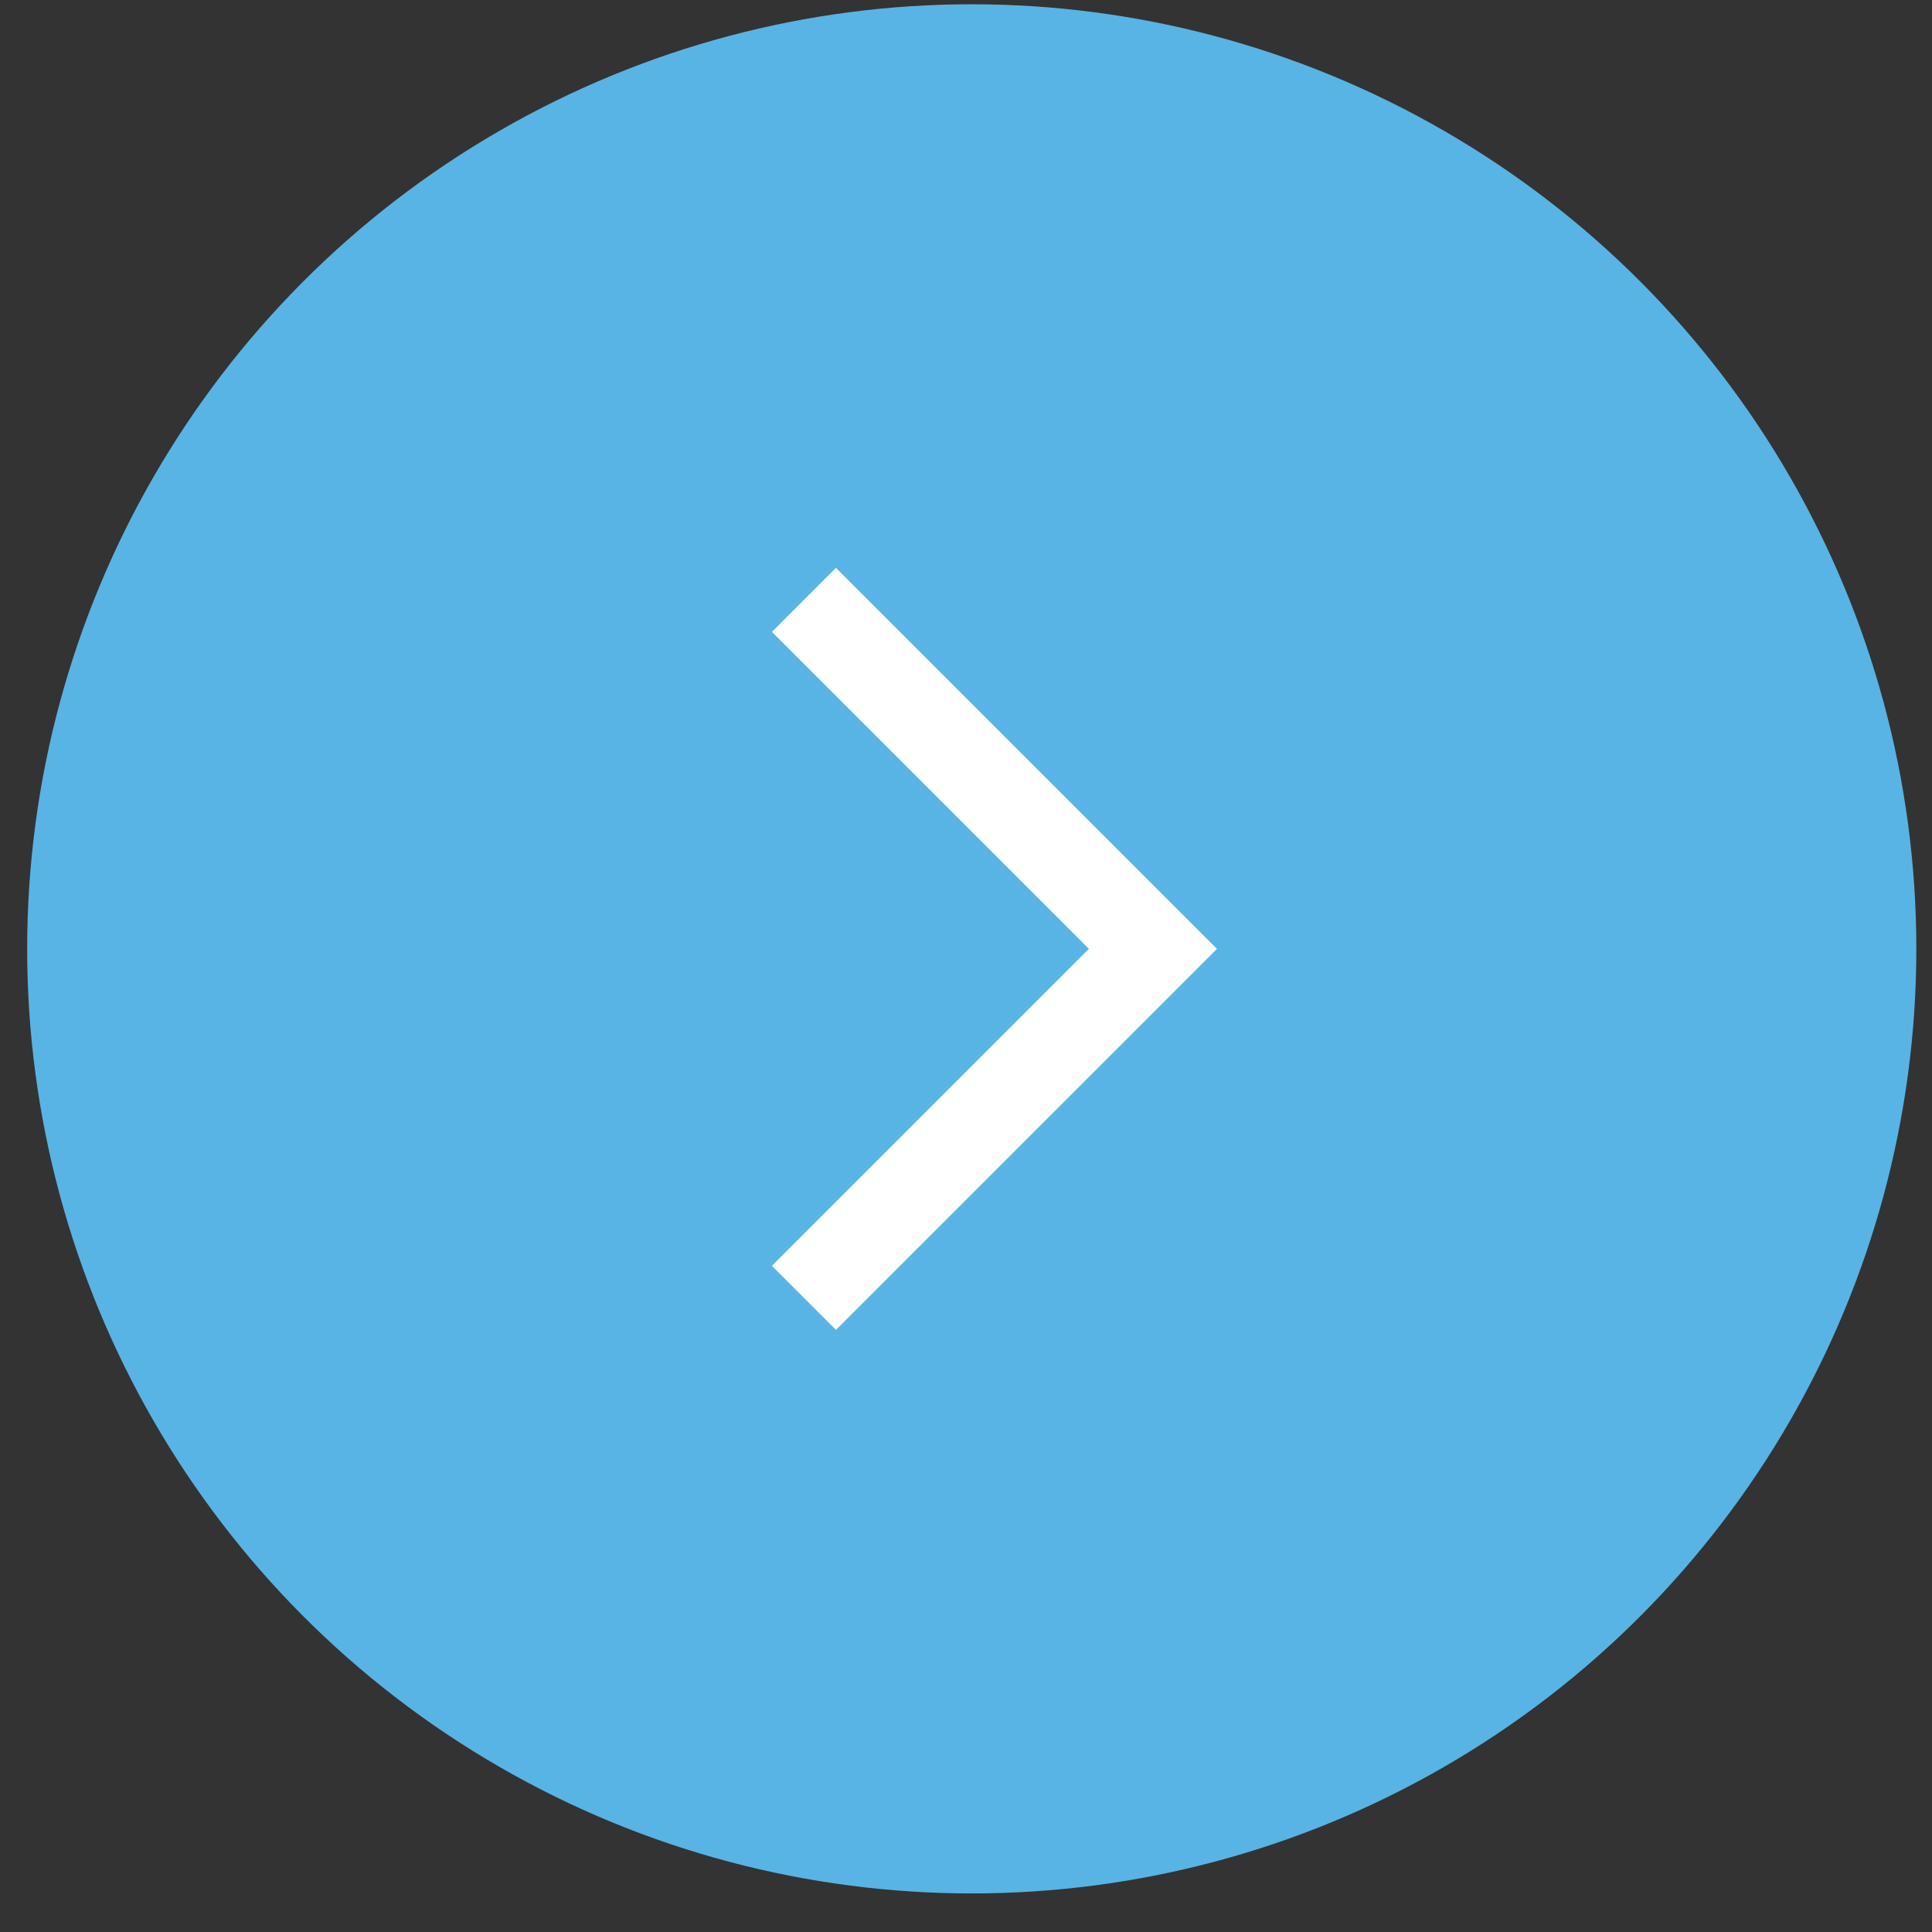
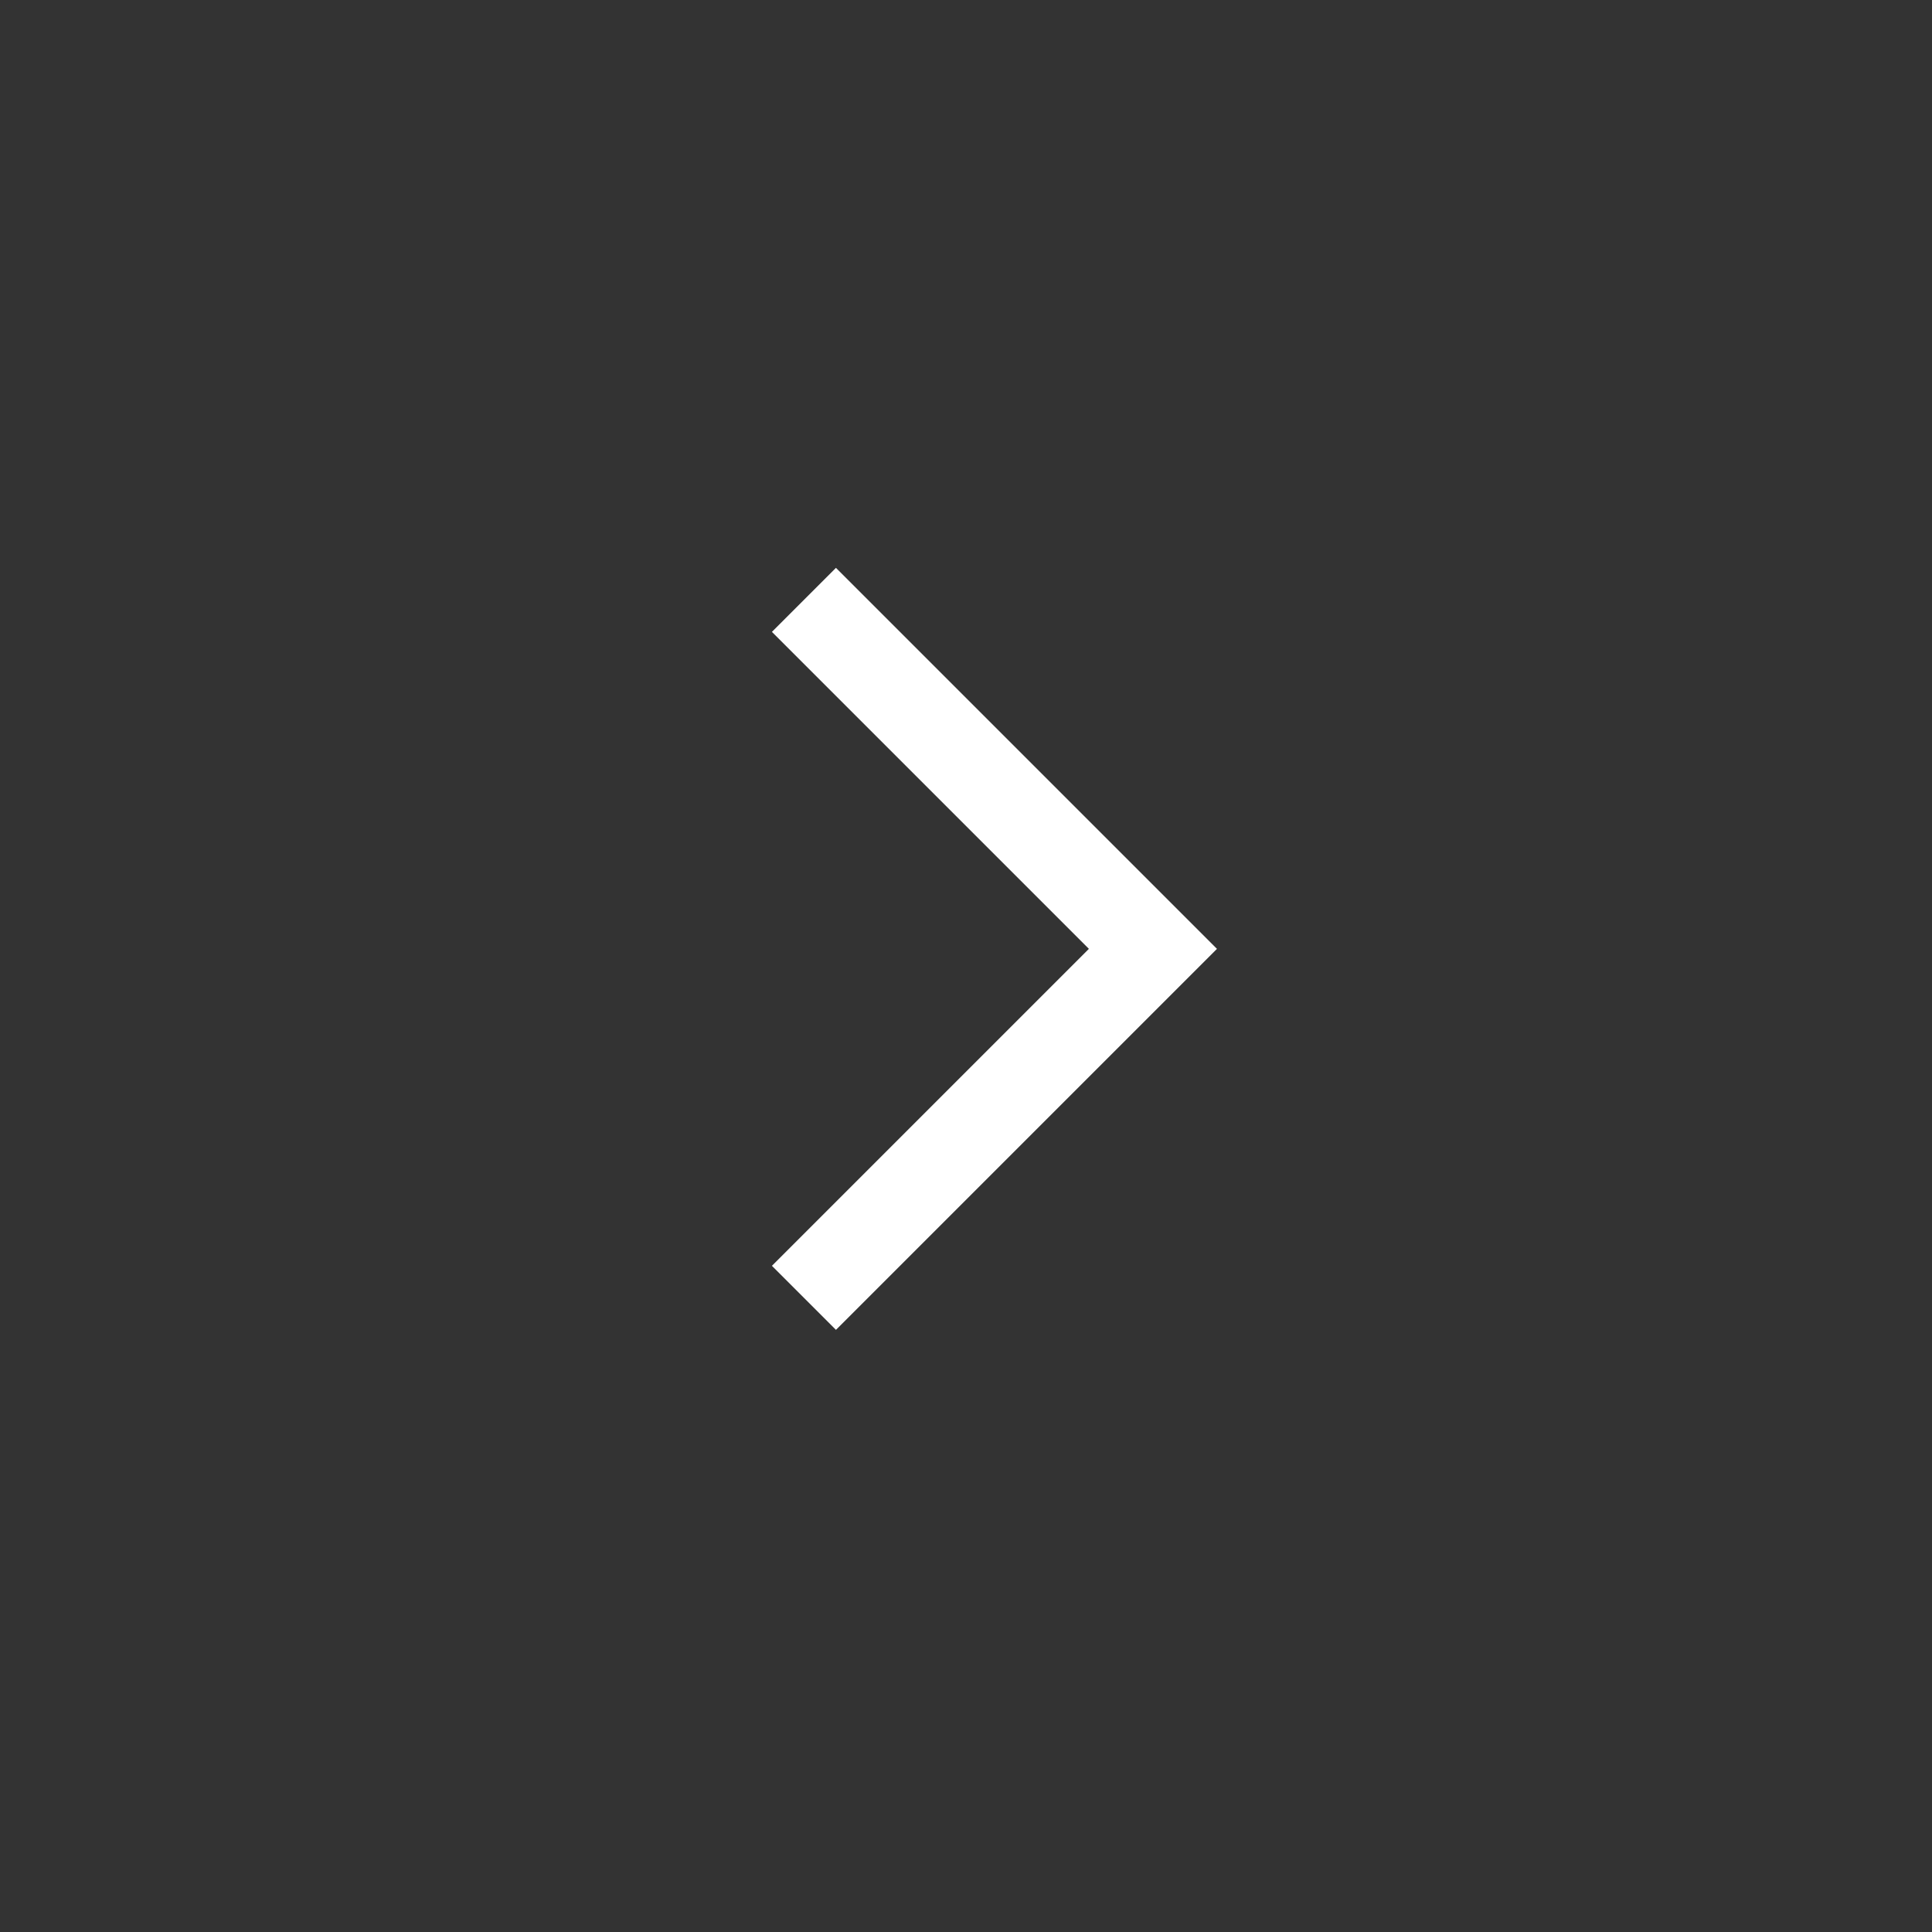
<svg xmlns="http://www.w3.org/2000/svg" width="48" height="48" viewBox="0 0 48 48" fill="none">
  <rect x="0" y="0" width="48" height="48" fill="#333333" stroke="none" />
-   <circle cx="24.143" cy="23.574" r="23.468" fill="#58B4E4" />
  <path d="M20.769 14.108L19.178 15.699L27.053 23.574L19.178 31.449L20.769 33.04L30.235 23.574L20.769 14.108Z" fill="white" />
</svg>